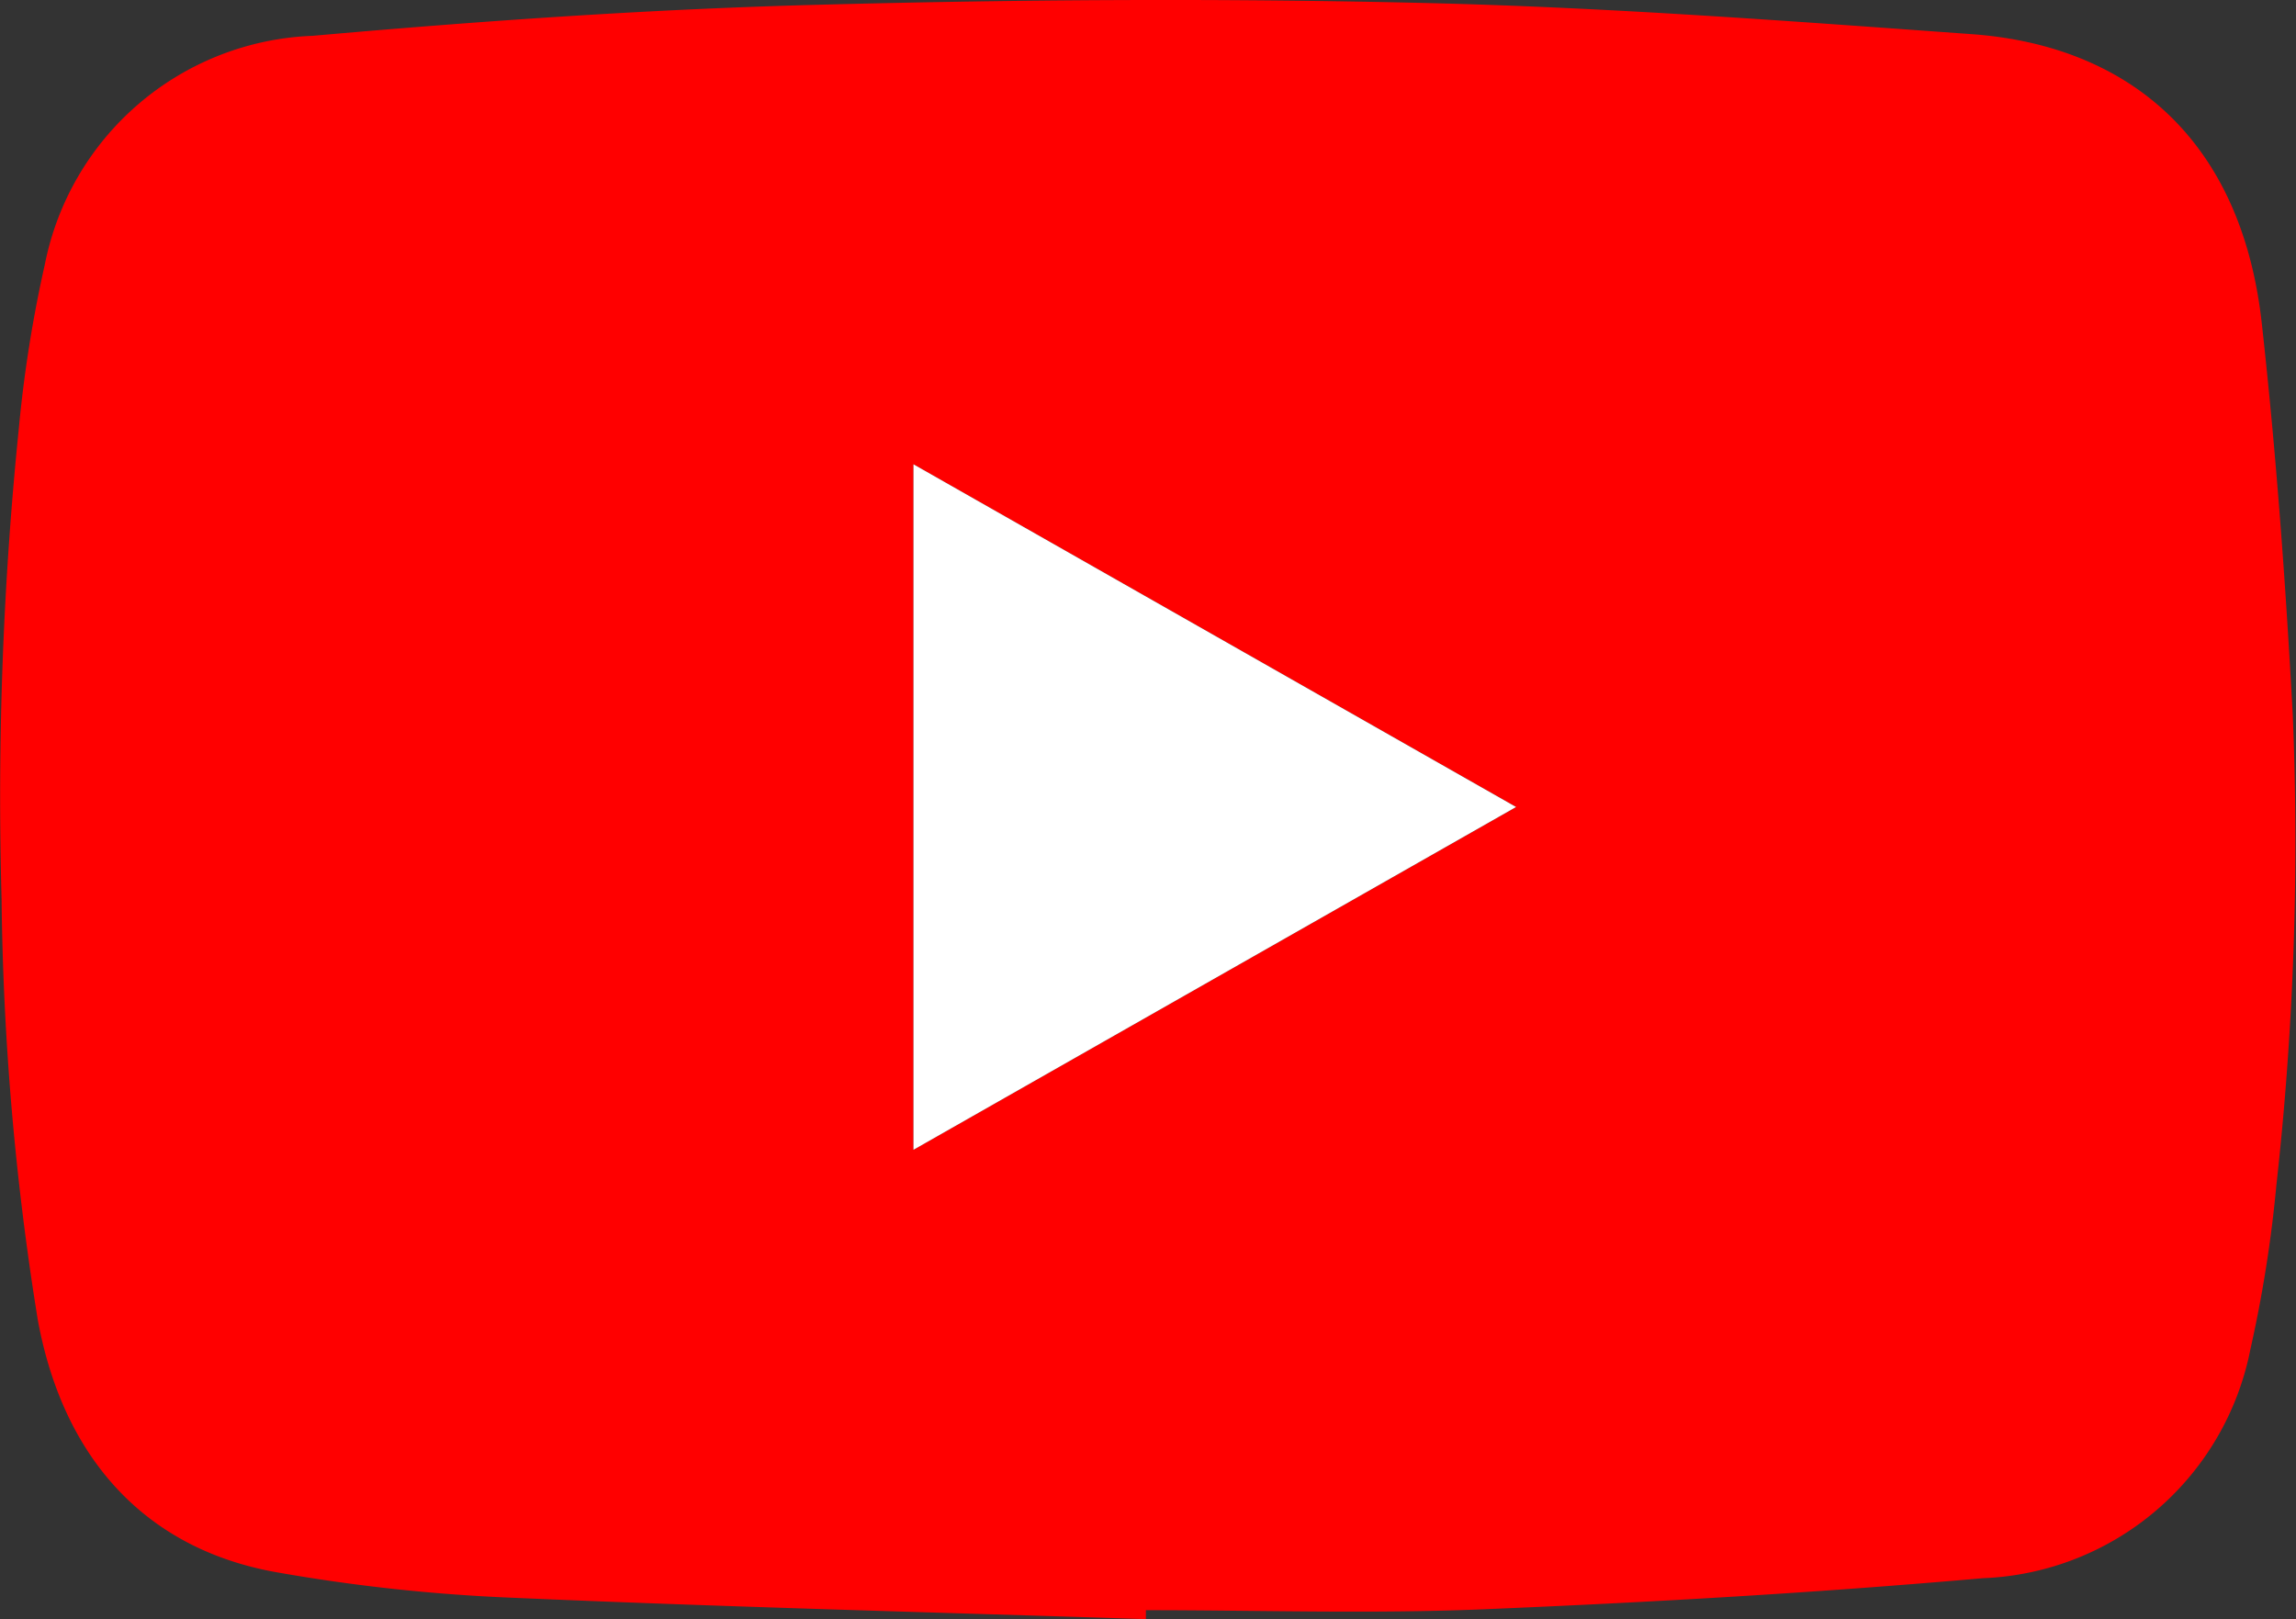
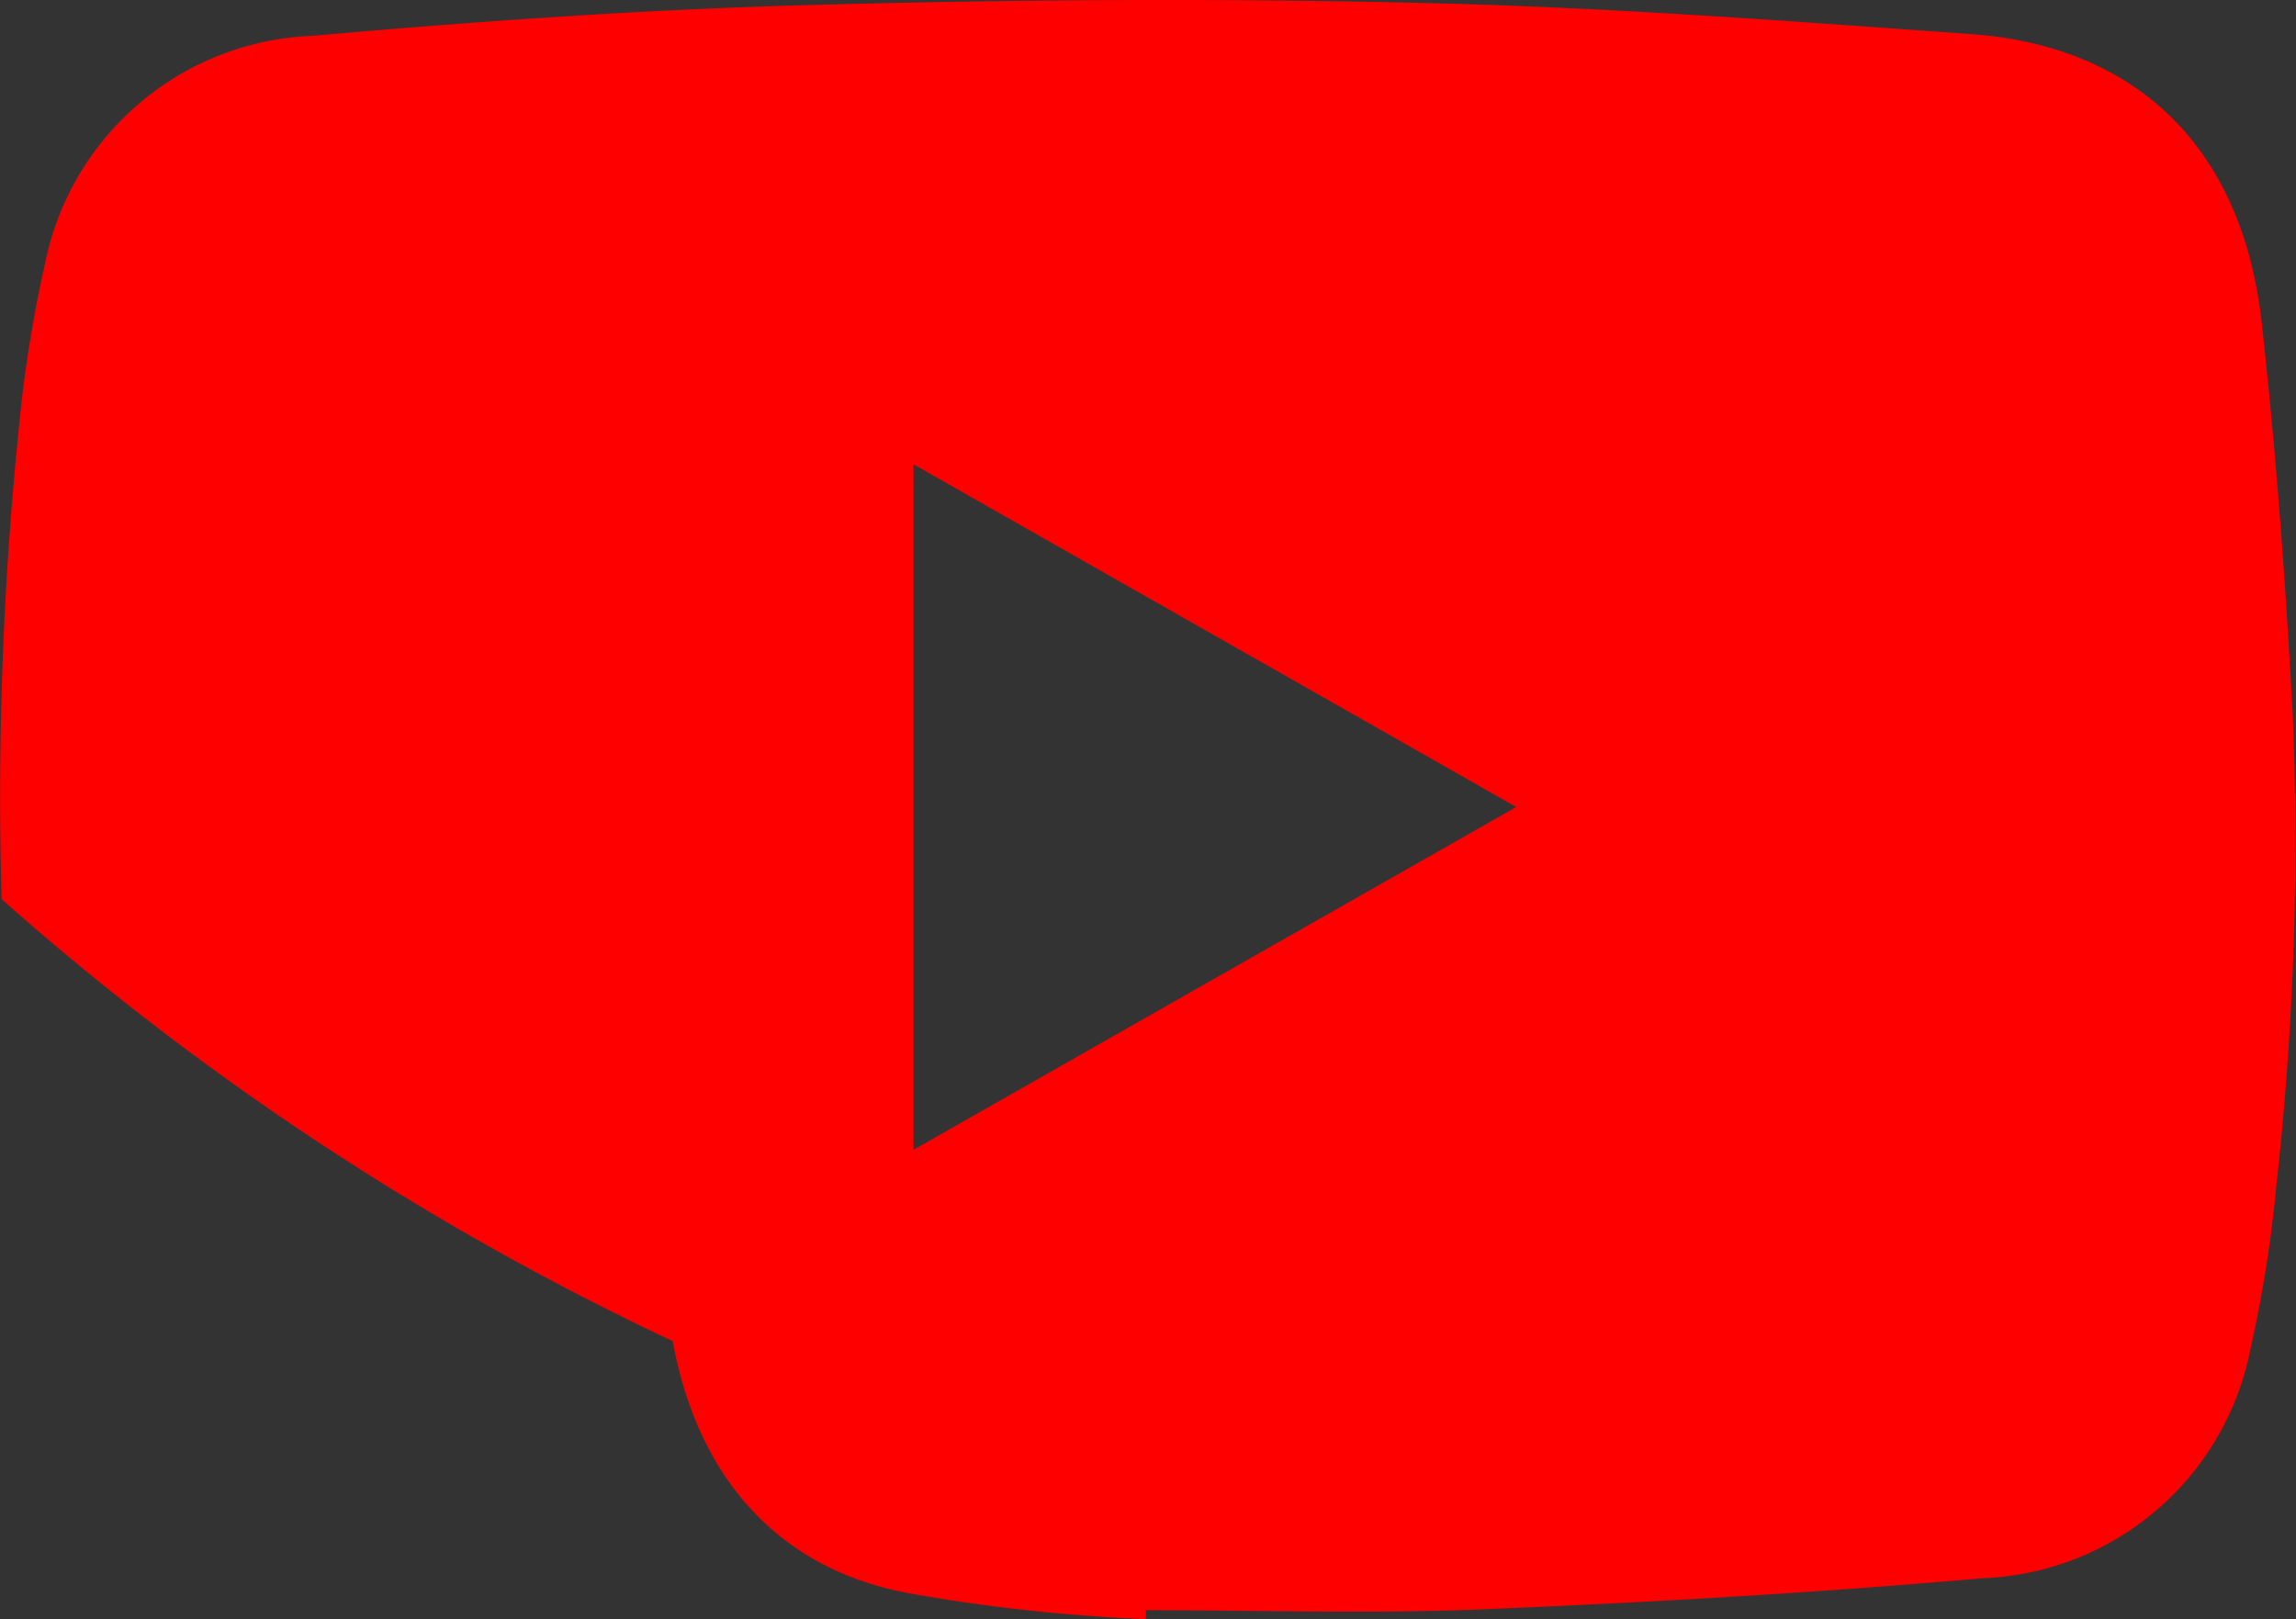
<svg xmlns="http://www.w3.org/2000/svg" id="Group_5201" data-name="Group 5201" width="68.9" height="48.592" viewBox="0 0 68.9 48.592">
  <rect x="0" y="0" width="68.9" height="48.592" fill="#333333" stroke="none" />
  <defs>
    <clipPath id="clip-path">
      <rect id="Rectangle_7633" data-name="Rectangle 7633" width="68.9" height="48.592" fill="none" />
    </clipPath>
  </defs>
  <g id="Group_5200" data-name="Group 5200" clip-path="url(#clip-path)">
-     <path id="Path_13191" data-name="Path 13191" d="M34.379,48.593c-6.352-.206-12.705-.366-19.054-.644a52.926,52.926,0,0,1-7.063-.769c-3.91-.706-6.371-3.426-7.129-7.574A84.6,84.6,0,0,1,.047,26.987,109.42,109.42,0,0,1,.565,12.86a38.743,38.743,0,0,1,.779-4.916A8.519,8.519,0,0,1,9.381,1.076C14.343.637,19.321.287,24.3.151,30.481-.017,36.674-.056,42.855.093c5.442.131,10.88.542,16.312.933,4.662.336,8.089,3.113,8.706,8.676.433,3.9.718,7.83.93,11.753a93.09,93.09,0,0,1-.493,14.126,38.685,38.685,0,0,1-.779,4.916A8.518,8.518,0,0,1,59.5,47.365c-4.987.439-9.99.726-14.993.933-3.368.14-6.746.027-10.12.027q0,.134,0,.268M27.413,13.935V34.508L45.5,24.22,27.413,13.935" transform="translate(0 -0.001)" fill="red" />
-     <path id="Path_13192" data-name="Path 13192" d="M186.832,94.971l18.084,10.285-18.084,10.288Z" transform="translate(-159.42 -81.037)" fill="#fff" />
+     <path id="Path_13191" data-name="Path 13191" d="M34.379,48.593a52.926,52.926,0,0,1-7.063-.769c-3.91-.706-6.371-3.426-7.129-7.574A84.6,84.6,0,0,1,.047,26.987,109.42,109.42,0,0,1,.565,12.86a38.743,38.743,0,0,1,.779-4.916A8.519,8.519,0,0,1,9.381,1.076C14.343.637,19.321.287,24.3.151,30.481-.017,36.674-.056,42.855.093c5.442.131,10.88.542,16.312.933,4.662.336,8.089,3.113,8.706,8.676.433,3.9.718,7.83.93,11.753a93.09,93.09,0,0,1-.493,14.126,38.685,38.685,0,0,1-.779,4.916A8.518,8.518,0,0,1,59.5,47.365c-4.987.439-9.99.726-14.993.933-3.368.14-6.746.027-10.12.027q0,.134,0,.268M27.413,13.935V34.508L45.5,24.22,27.413,13.935" transform="translate(0 -0.001)" fill="red" />
  </g>
</svg>